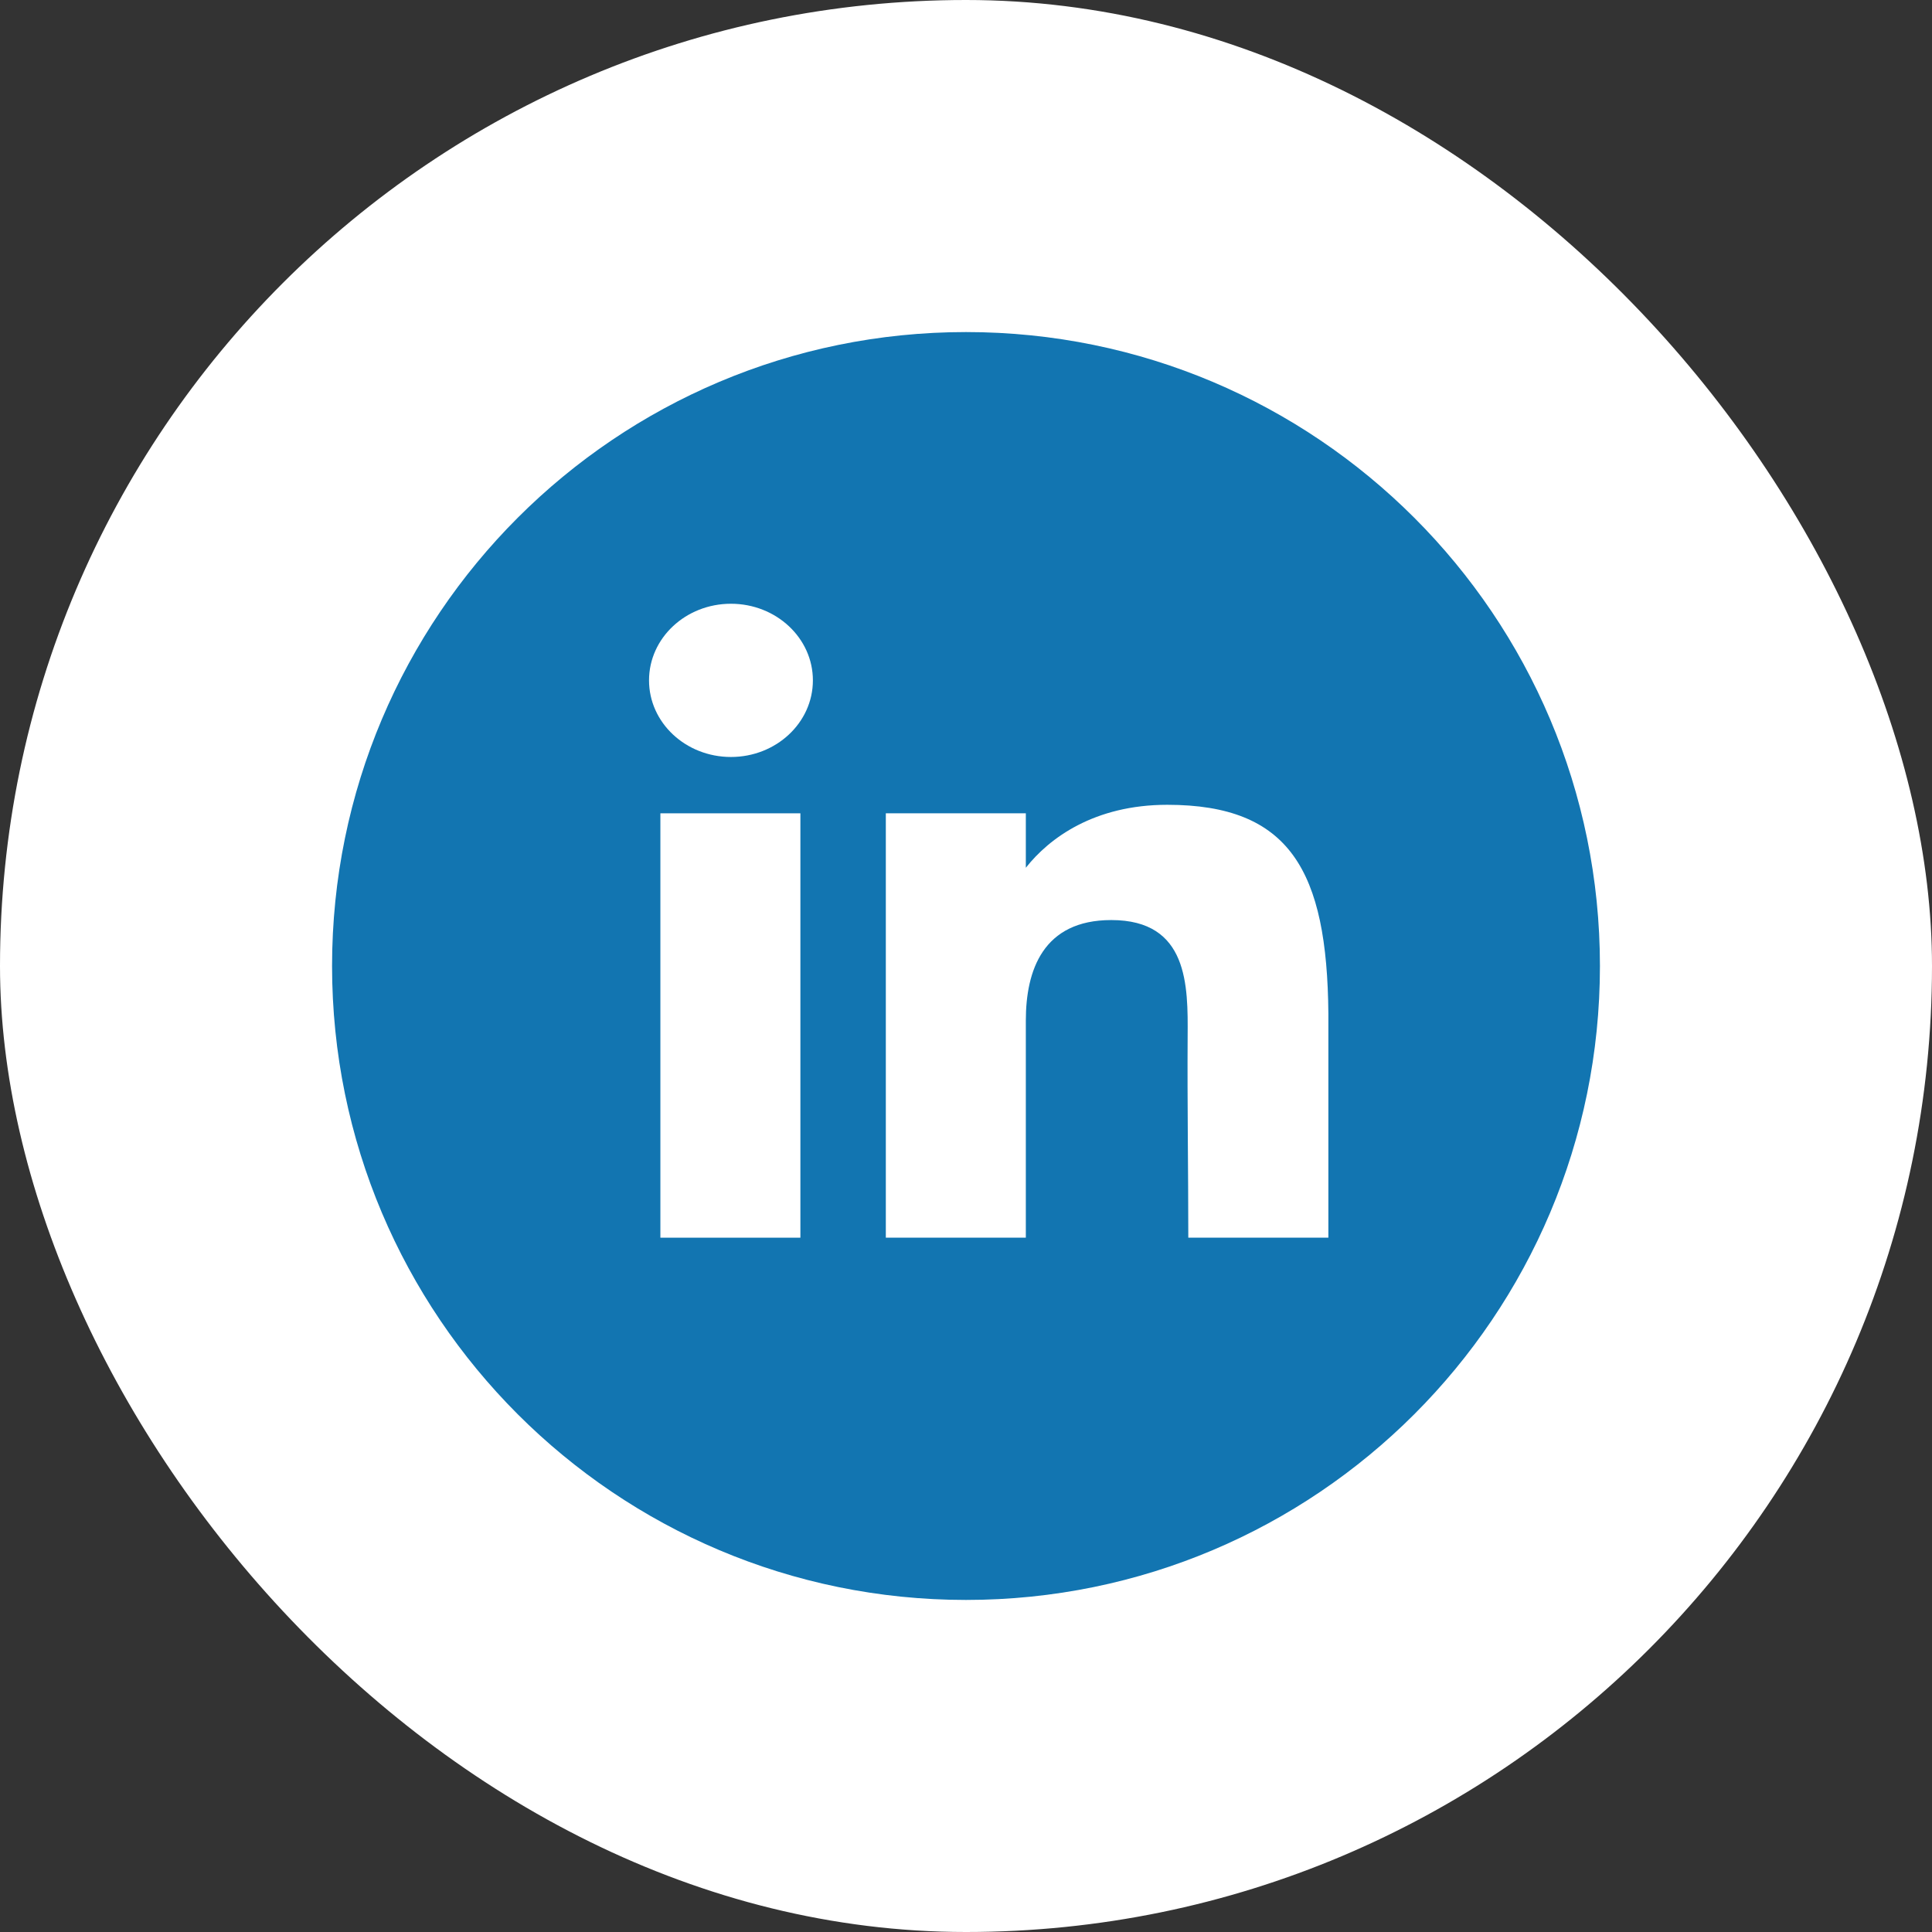
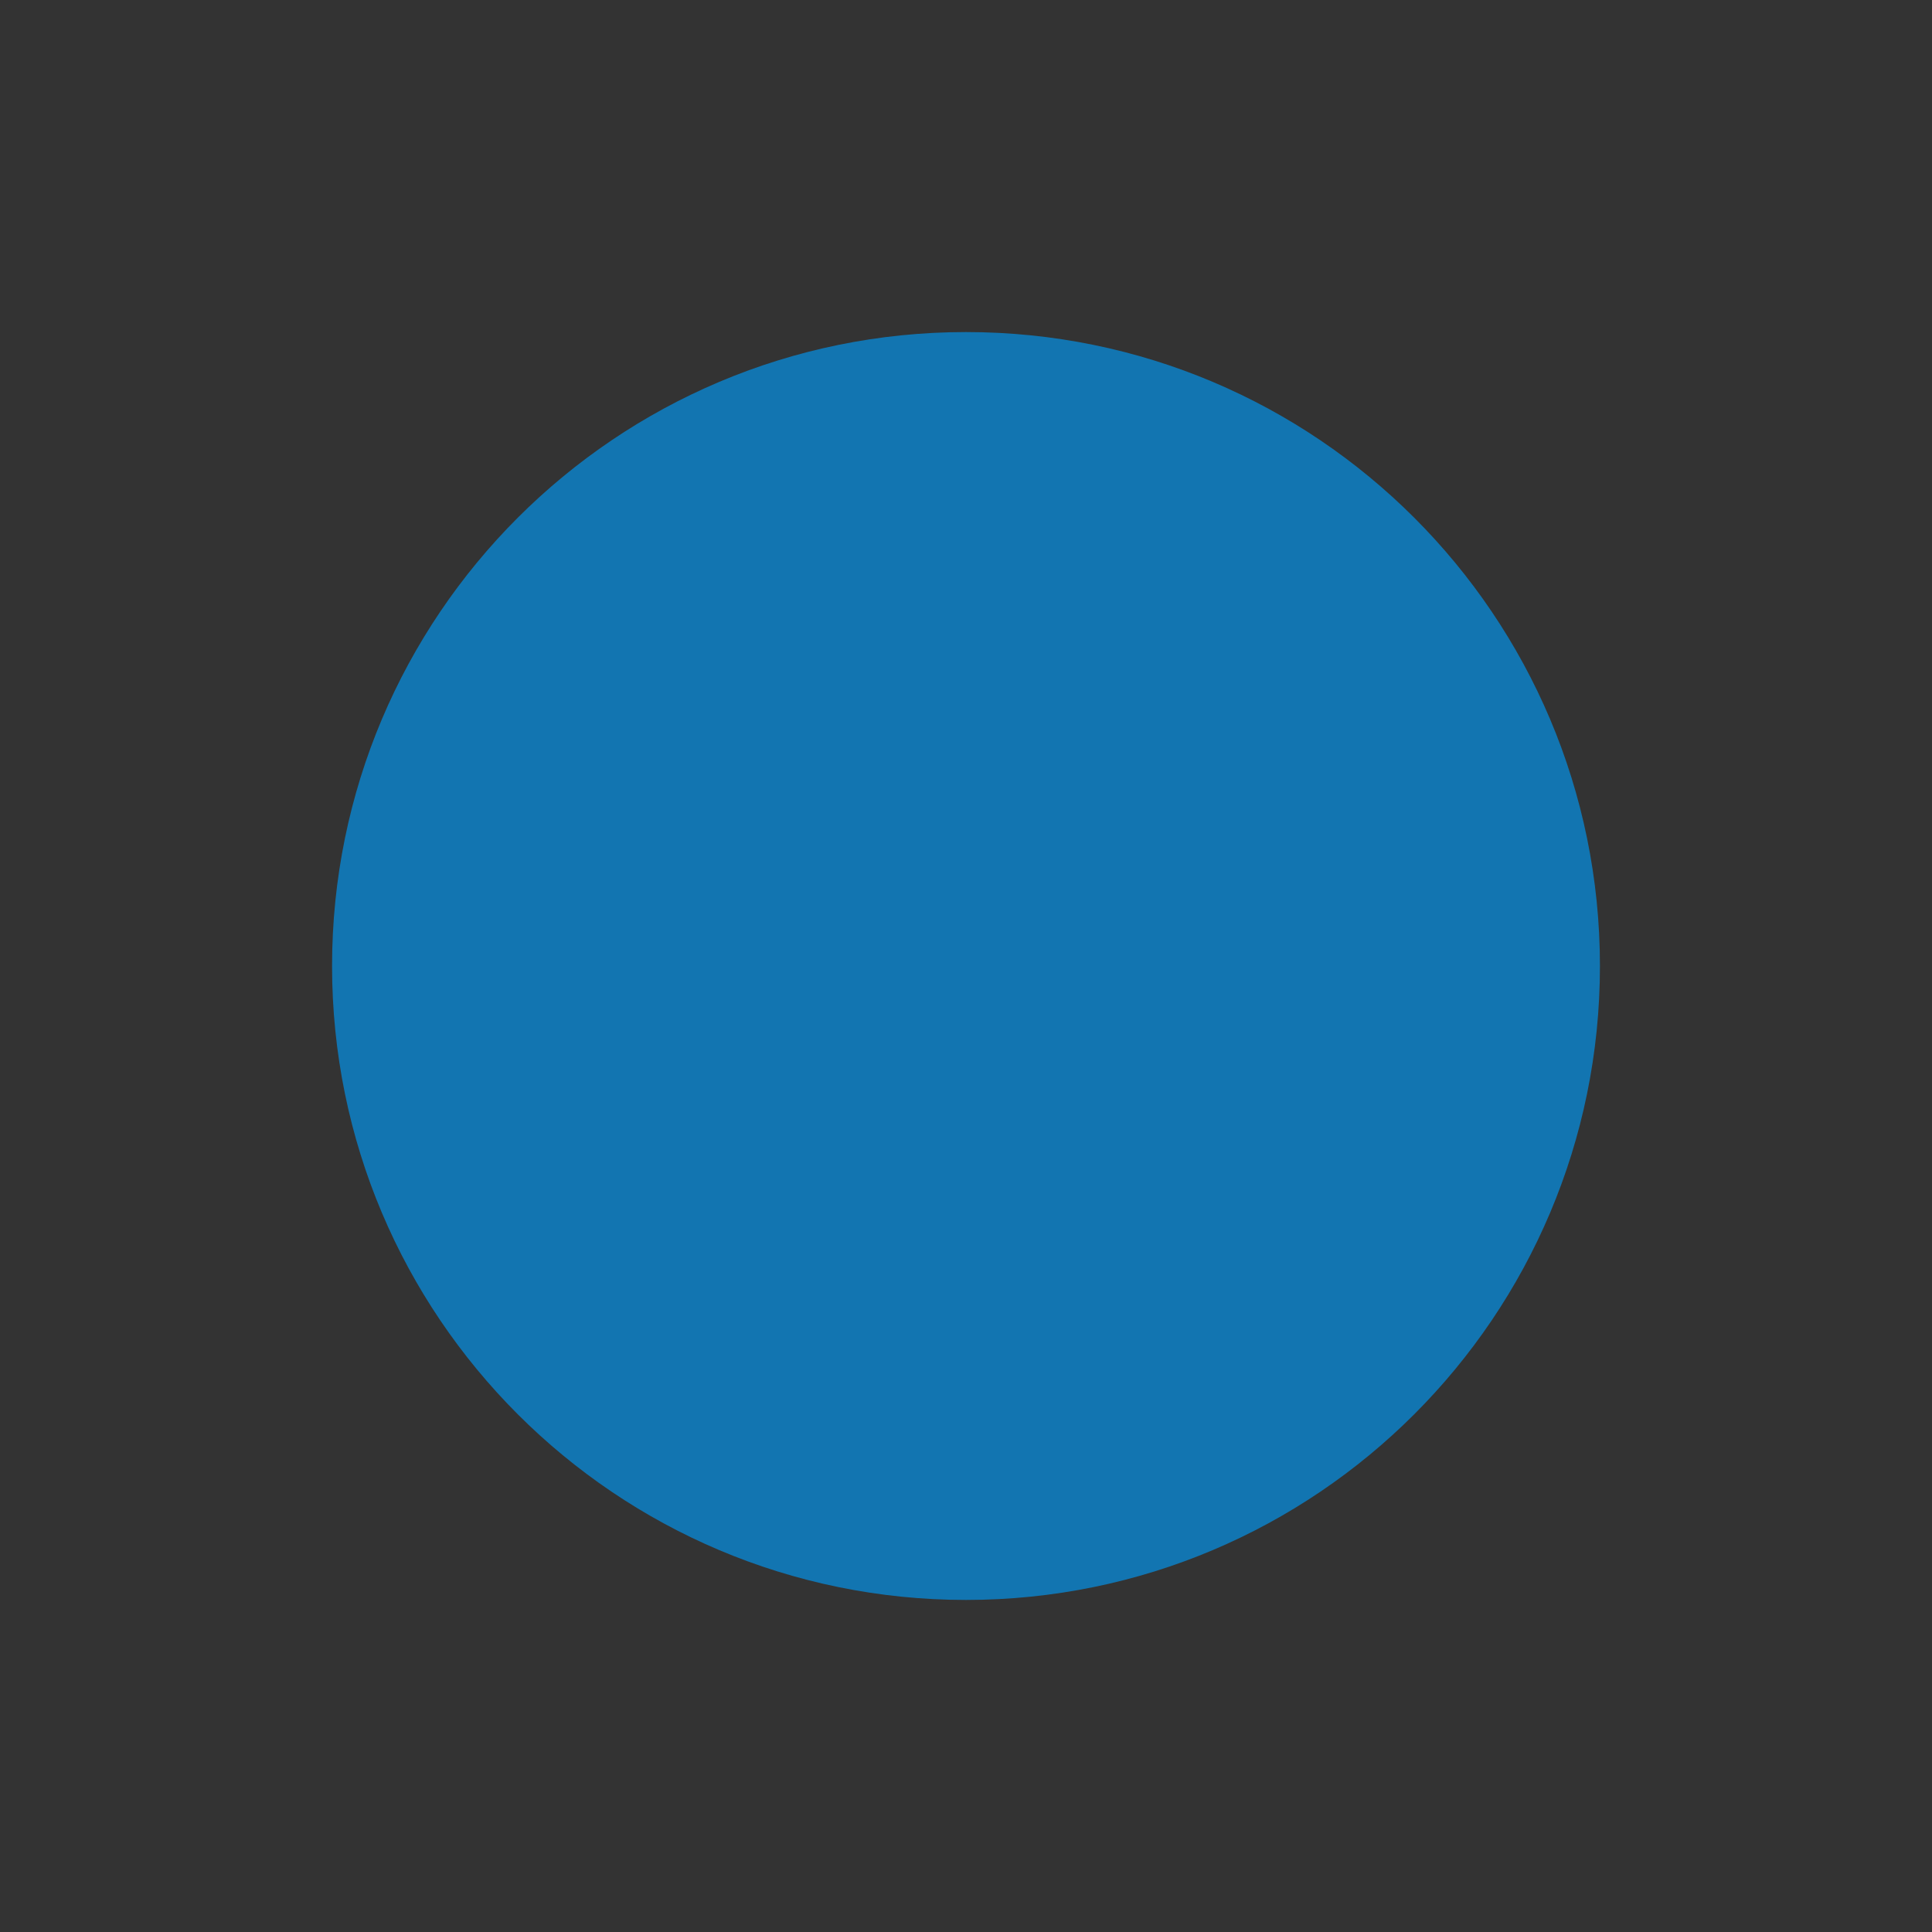
<svg xmlns="http://www.w3.org/2000/svg" width="32" height="32" viewBox="0 0 32 32" fill="none">
  <rect x="0" y="0" width="32" height="32" fill="#333333" stroke="none" />
-   <rect width="32" height="32" rx="16" fill="white" />
  <path d="M26.5 16C26.5 10.201 21.799 5.5 16 5.5C10.201 5.5 5.5 10.201 5.5 16C5.5 21.799 10.201 26.5 16 26.5C21.799 26.5 26.5 21.799 26.5 16Z" fill="#1275B1" />
-   <path d="M13.464 11.269C13.464 11.97 12.856 12.538 12.107 12.538C11.357 12.538 10.75 11.97 10.75 11.269C10.75 10.568 11.357 10 12.107 10C12.856 10 13.464 10.568 13.464 11.269Z" fill="white" />
-   <path d="M10.938 13.471H13.257V20.5H10.938V13.471Z" fill="white" />
-   <path d="M16.991 13.471H14.672V20.5H16.991C16.991 20.5 16.991 18.287 16.991 16.904C16.991 16.073 17.275 15.239 18.406 15.239C19.685 15.239 19.677 16.326 19.671 17.168C19.664 18.268 19.682 19.391 19.682 20.5H22.002V16.79C21.982 14.422 21.365 13.33 19.334 13.33C18.128 13.33 17.381 13.878 16.991 14.373V13.471Z" fill="white" />
</svg>